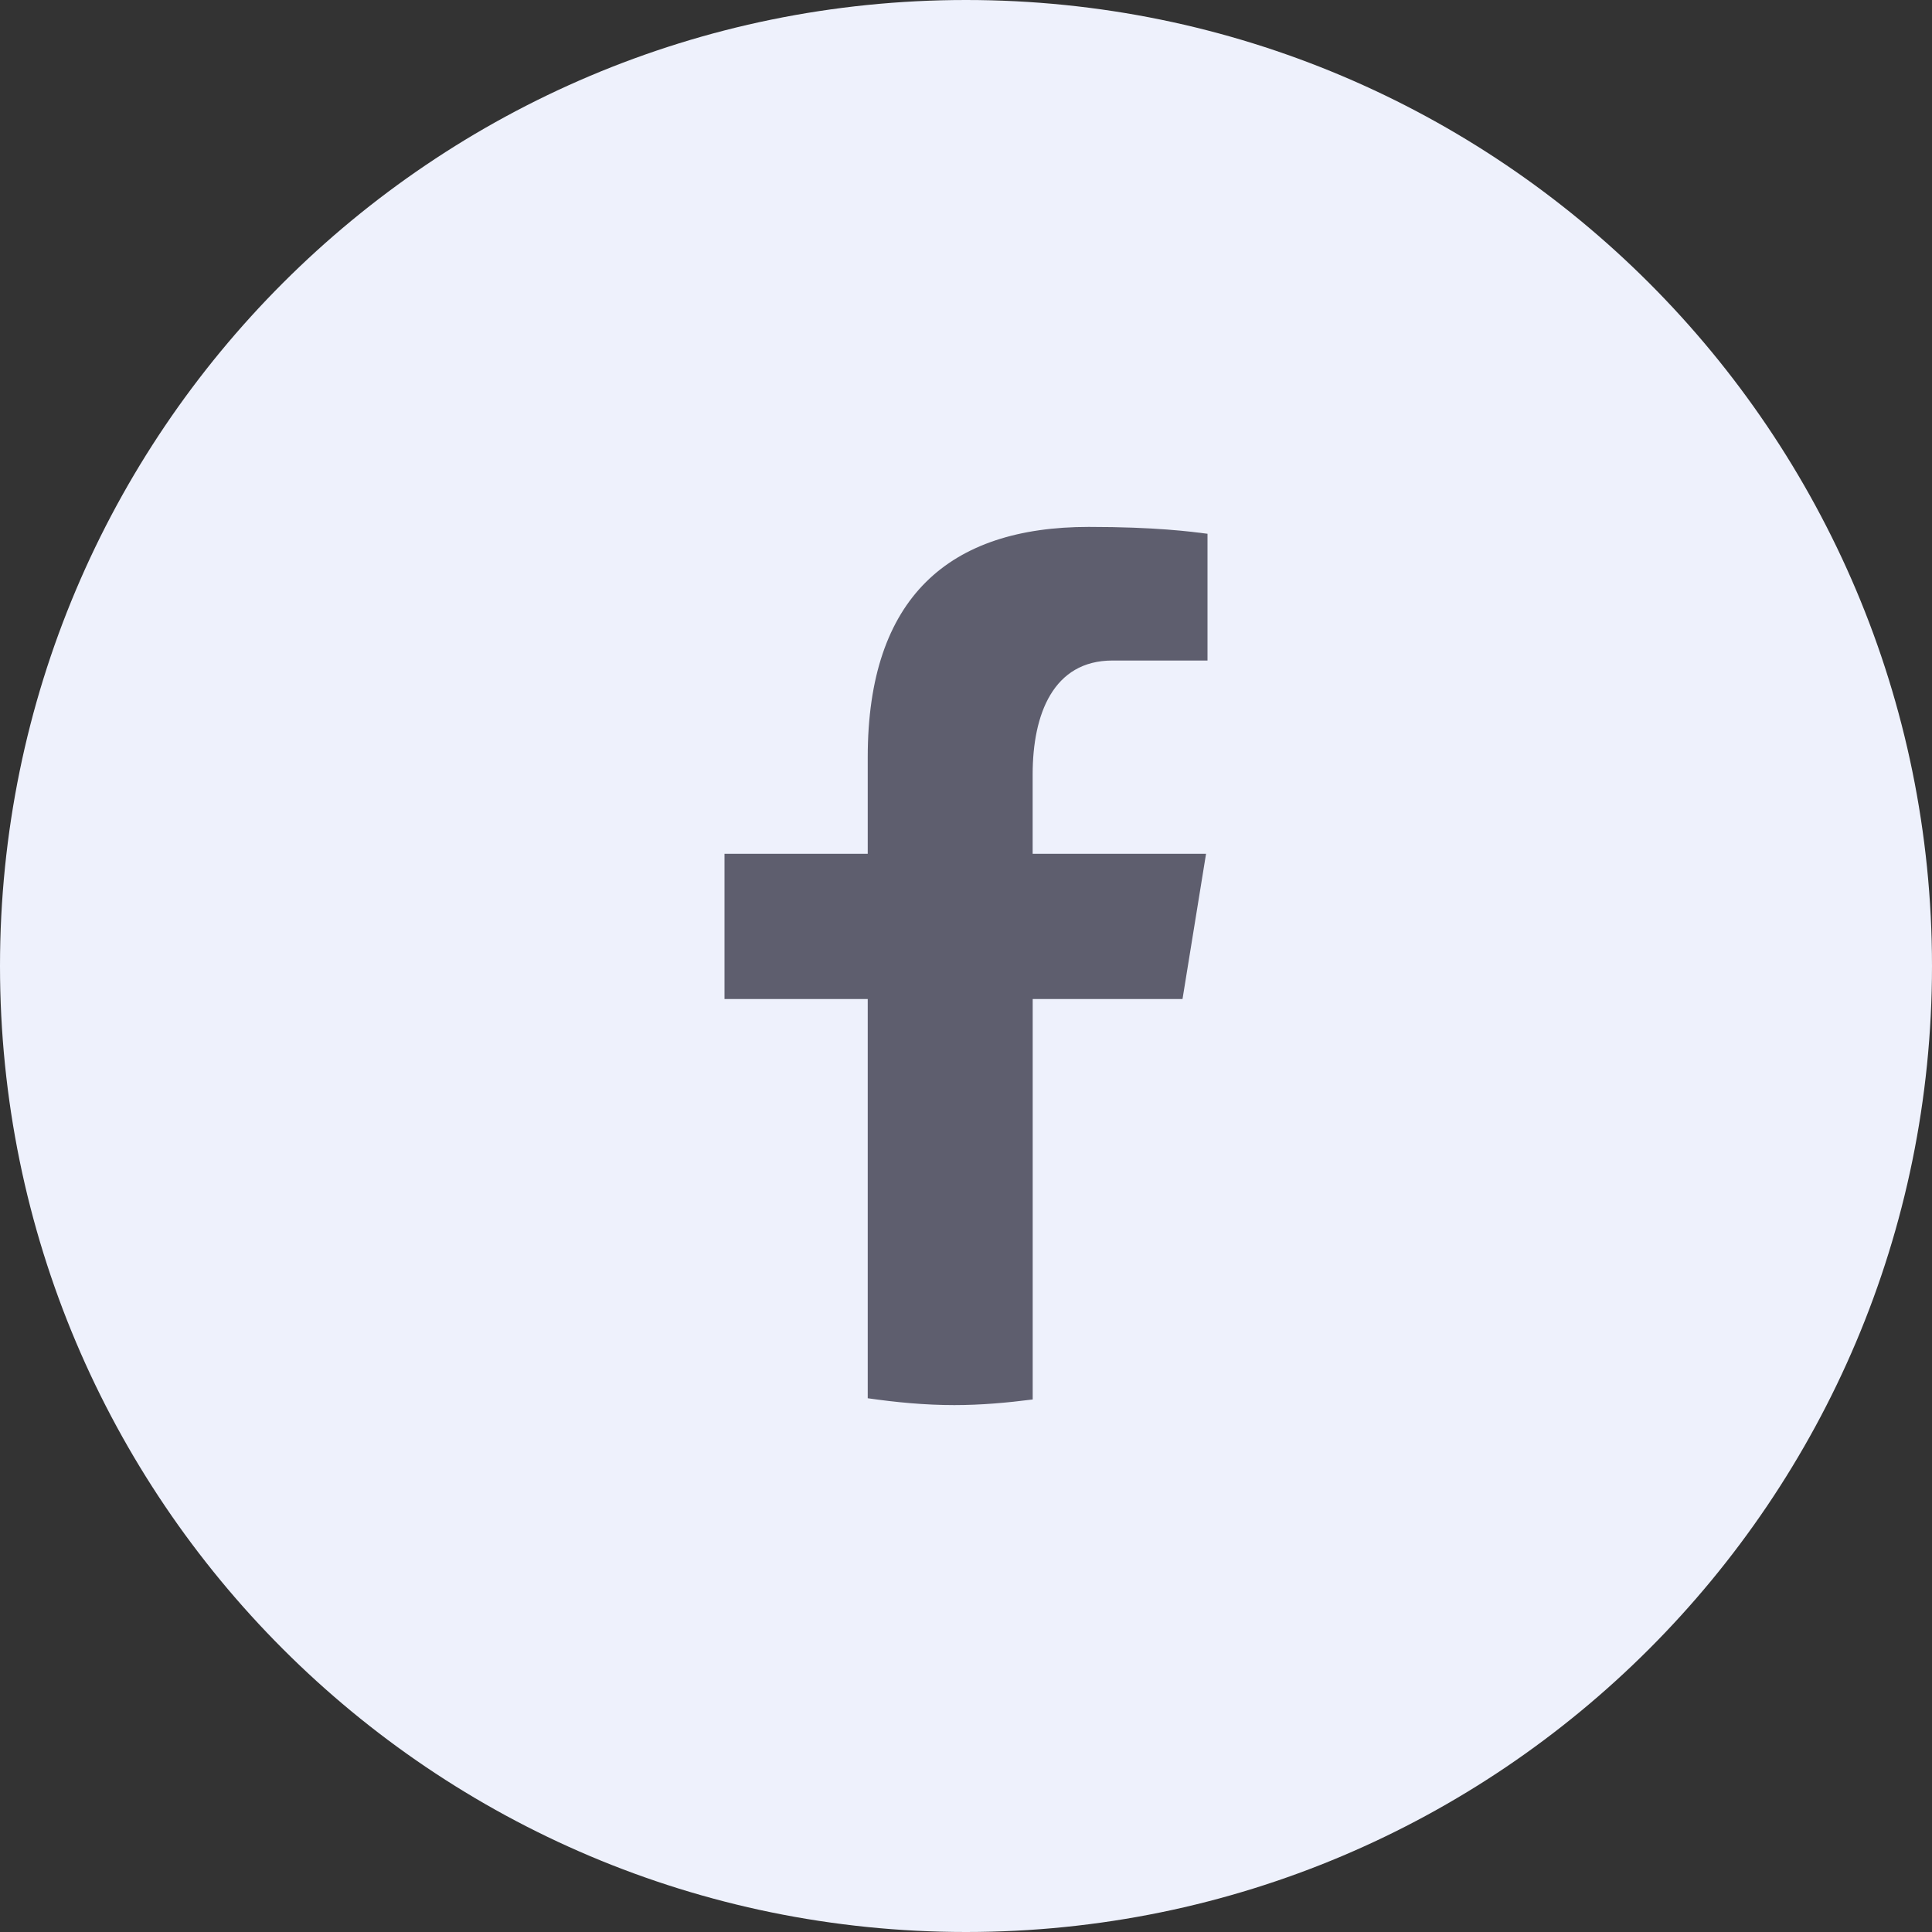
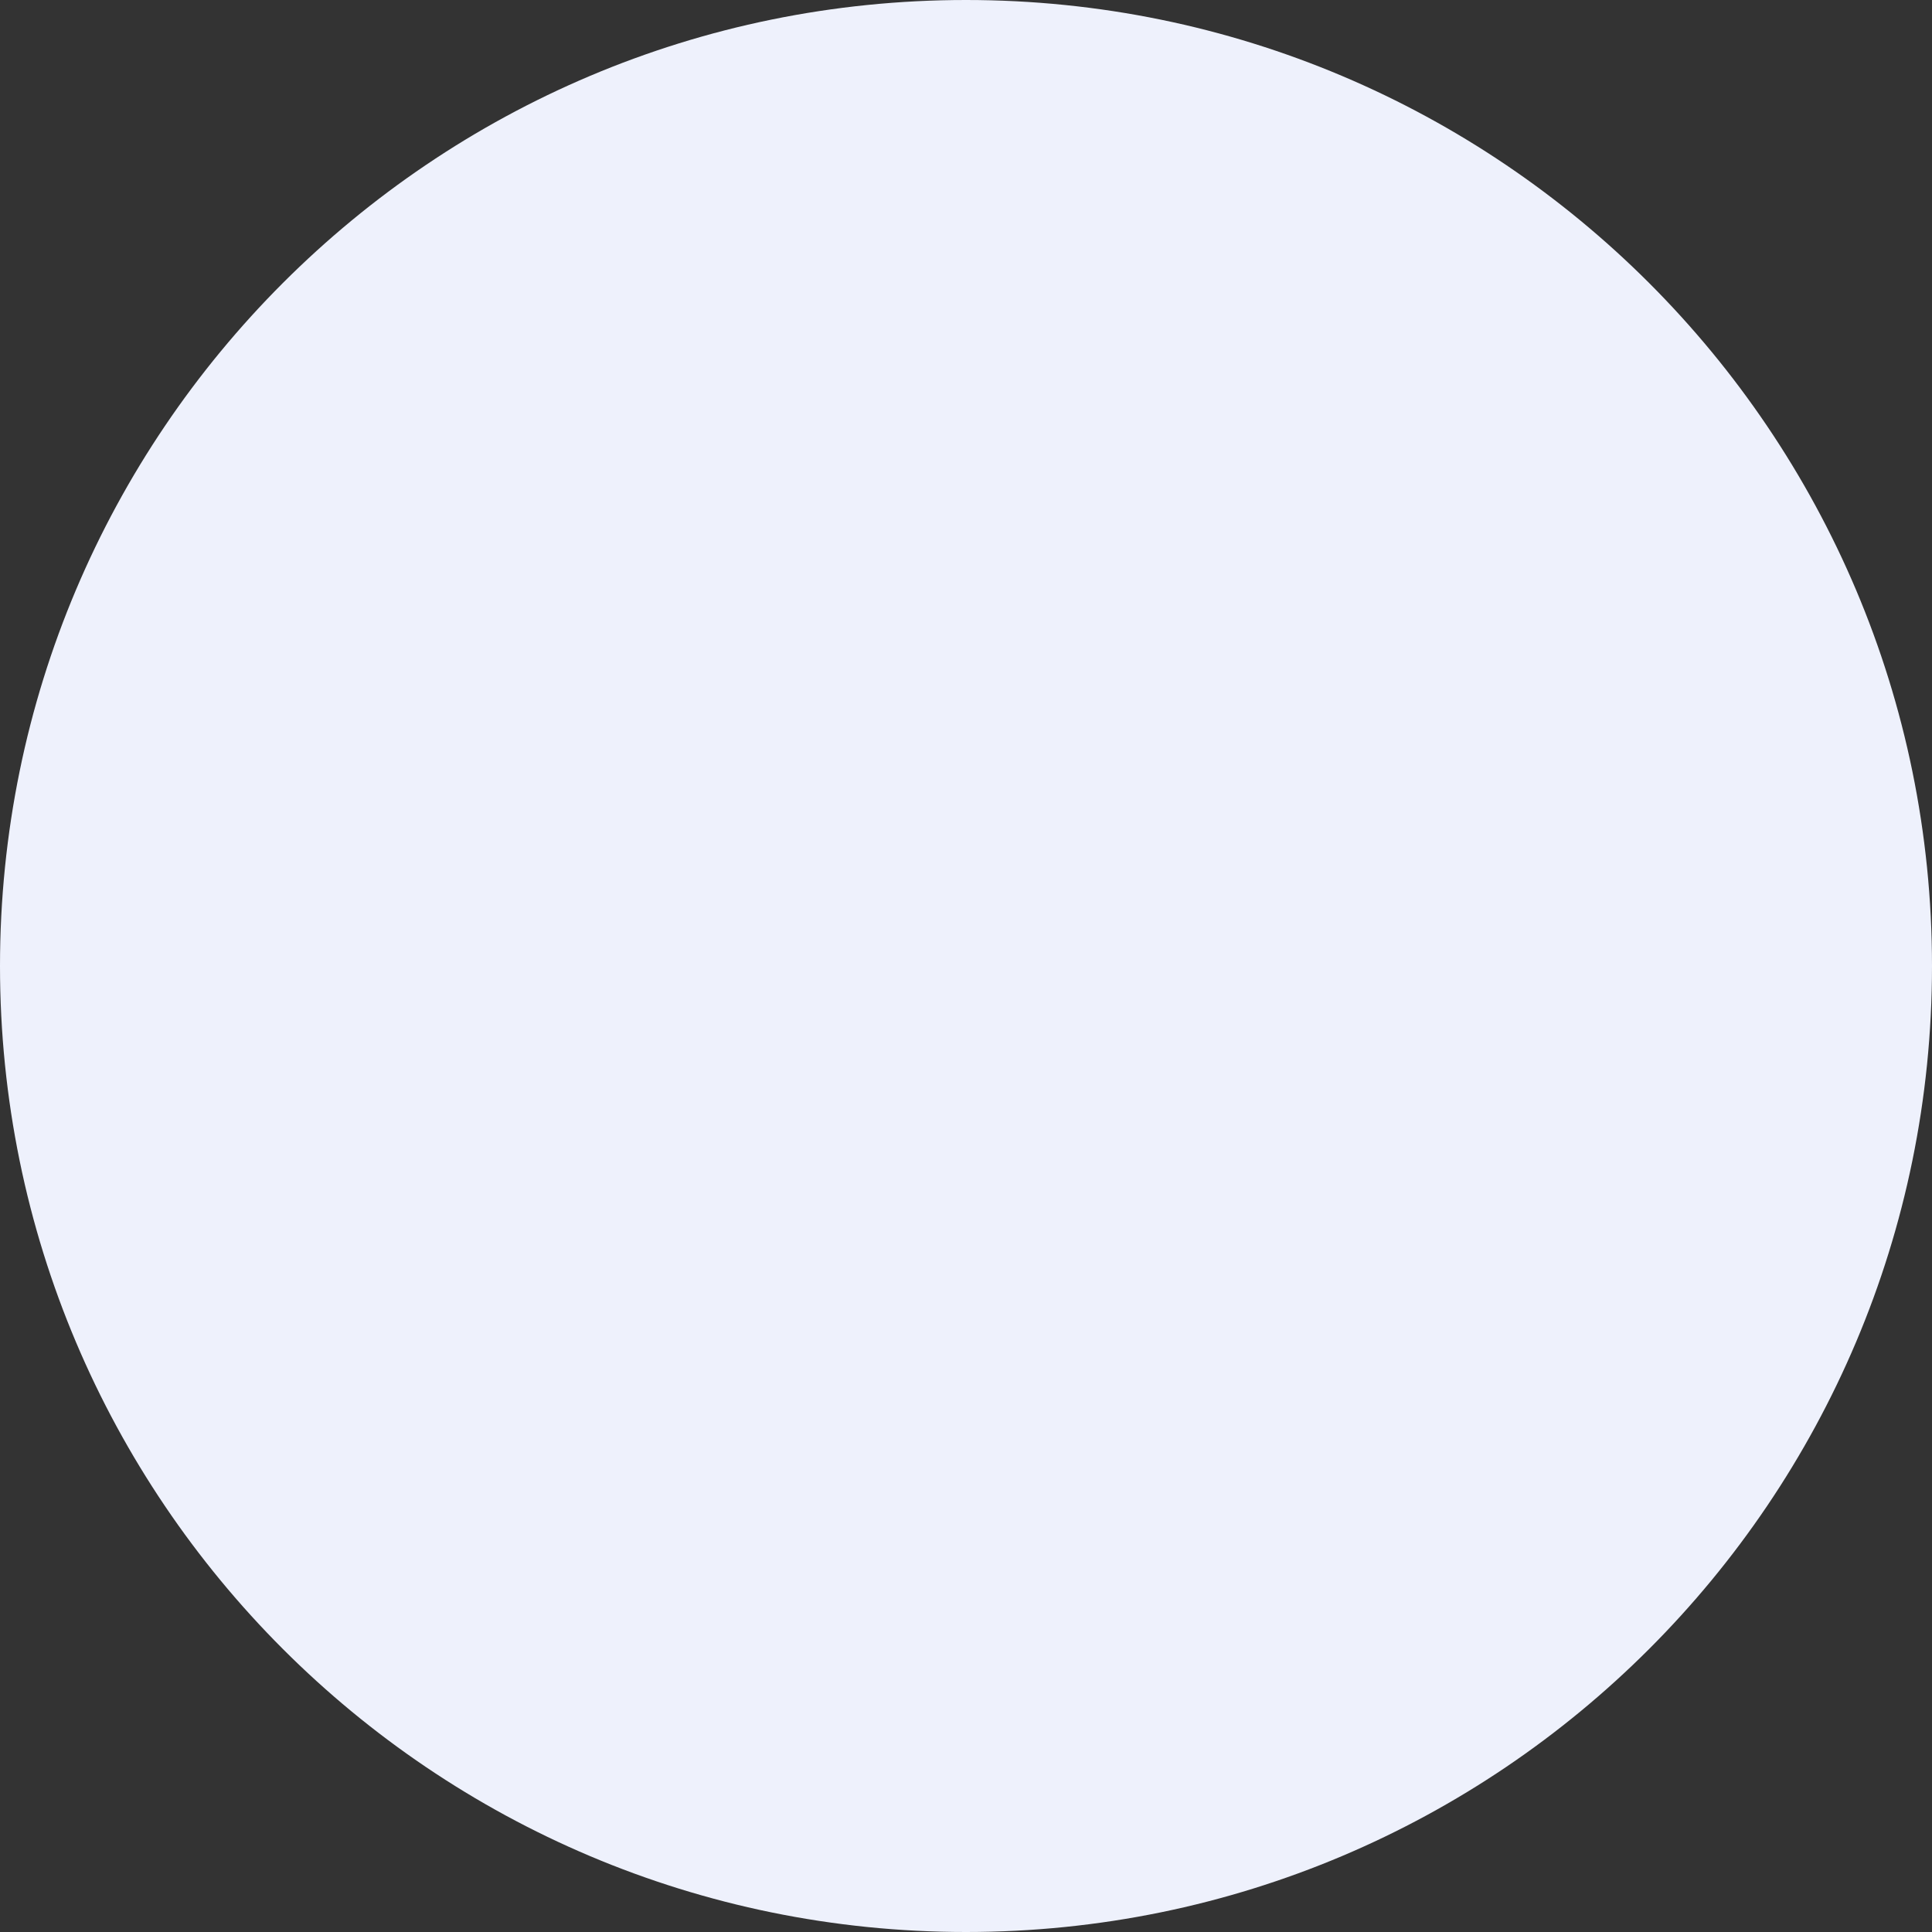
<svg xmlns="http://www.w3.org/2000/svg" width="44" height="44" viewBox="0 0 44 44" fill="none">
  <rect x="0" y="0" width="44" height="44" fill="#333333" stroke="none" />
  <path d="M0 22C0 9.85 9.85 0 22 0C34.15 0 44 9.85 44 22C44 34.15 34.15 44 22 44C9.85 44 0 34.15 0 22Z" fill="#EEF1FC" />
-   <path d="M23.519 22.752H26.931L27.467 19.444H23.518V17.636C23.518 16.262 23.989 15.043 25.336 15.043H27.5V12.156C27.12 12.107 26.316 12 24.796 12C21.622 12 19.762 13.599 19.762 17.243V19.444H16.5V22.752H19.762V31.844C20.408 31.937 21.062 32 21.734 32C22.341 32 22.934 31.947 23.519 31.872V22.752Z" fill="#5E5E6E" />
</svg>